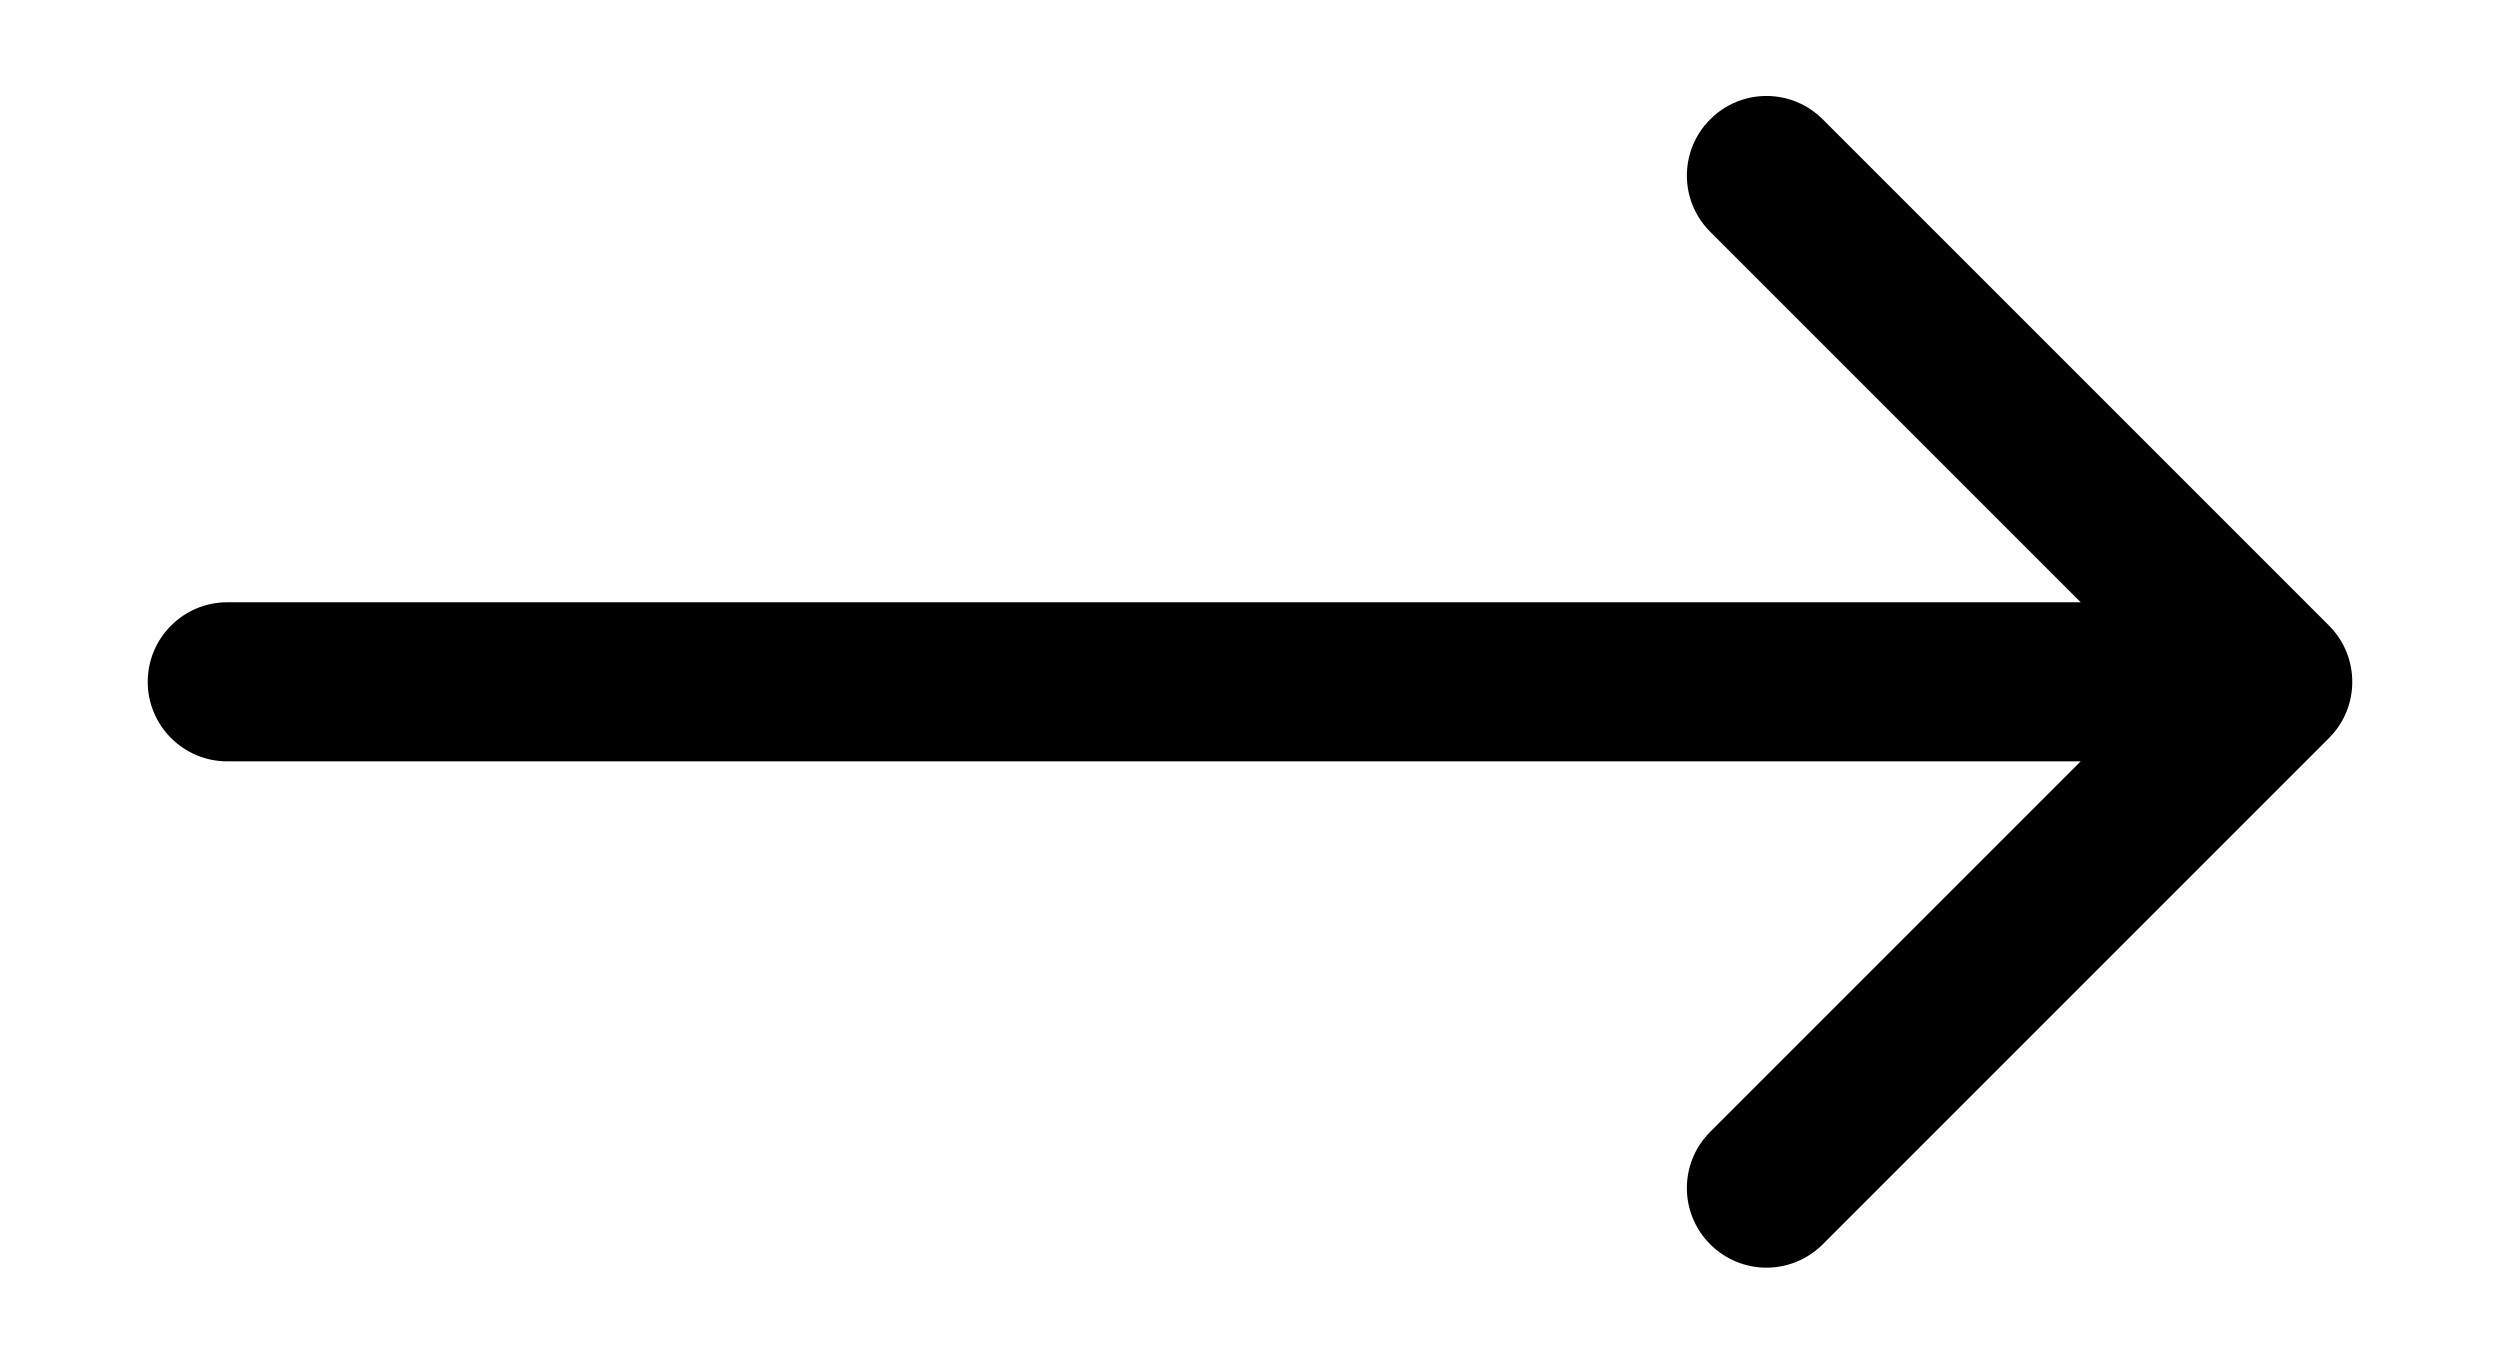
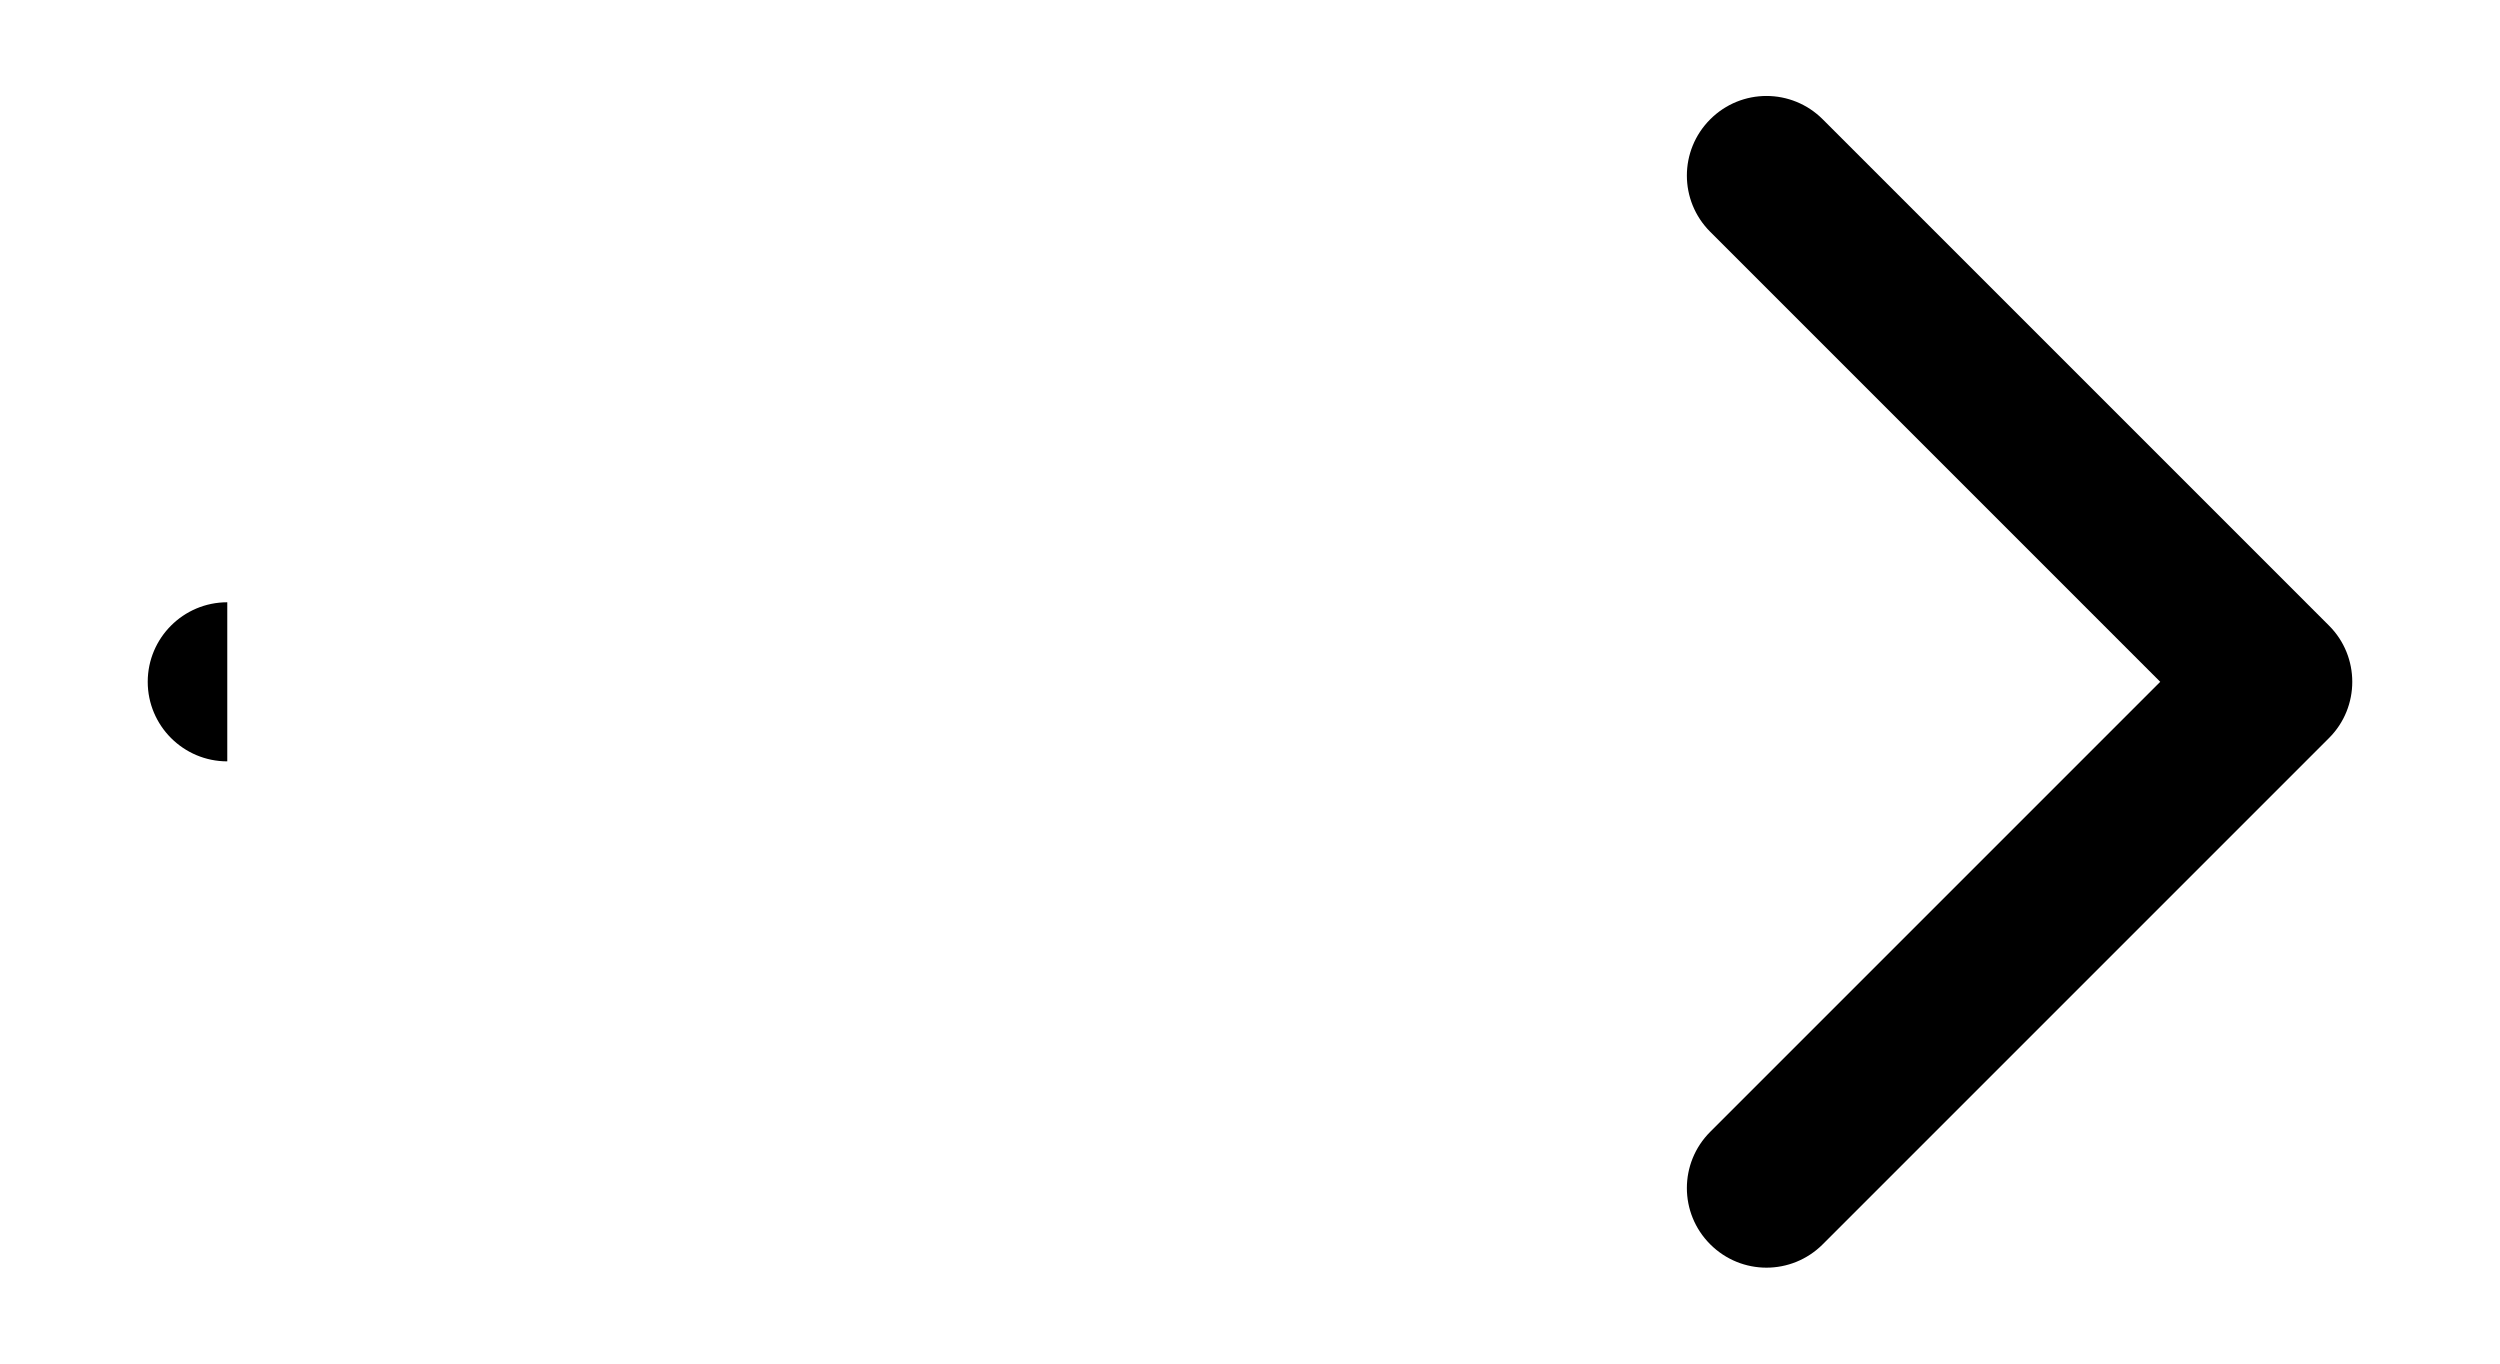
<svg xmlns="http://www.w3.org/2000/svg" width="11" height="6" viewBox="0 0 11 6" fill="none">
-   <path d="M1 2.65C0.807 2.65 0.65 2.807 0.65 3C0.65 3.193 0.807 3.35 1 3.35L1 2.65ZM10.248 3.247C10.384 3.111 10.384 2.889 10.248 2.753L8.02 0.525C7.883 0.388 7.662 0.388 7.525 0.525C7.388 0.662 7.388 0.883 7.525 1.02L9.505 3L7.525 4.98C7.388 5.117 7.388 5.338 7.525 5.475C7.662 5.612 7.883 5.612 8.02 5.475L10.248 3.247ZM1 3.35L10 3.35V2.65L1 2.65L1 3.35Z" fill="black" />
+   <path d="M1 2.65C0.807 2.65 0.65 2.807 0.65 3C0.65 3.193 0.807 3.35 1 3.35L1 2.65ZM10.248 3.247C10.384 3.111 10.384 2.889 10.248 2.753L8.02 0.525C7.883 0.388 7.662 0.388 7.525 0.525C7.388 0.662 7.388 0.883 7.525 1.02L9.505 3L7.525 4.98C7.388 5.117 7.388 5.338 7.525 5.475C7.662 5.612 7.883 5.612 8.02 5.475L10.248 3.247ZM1 3.35V2.65L1 2.65L1 3.35Z" fill="black" />
</svg>